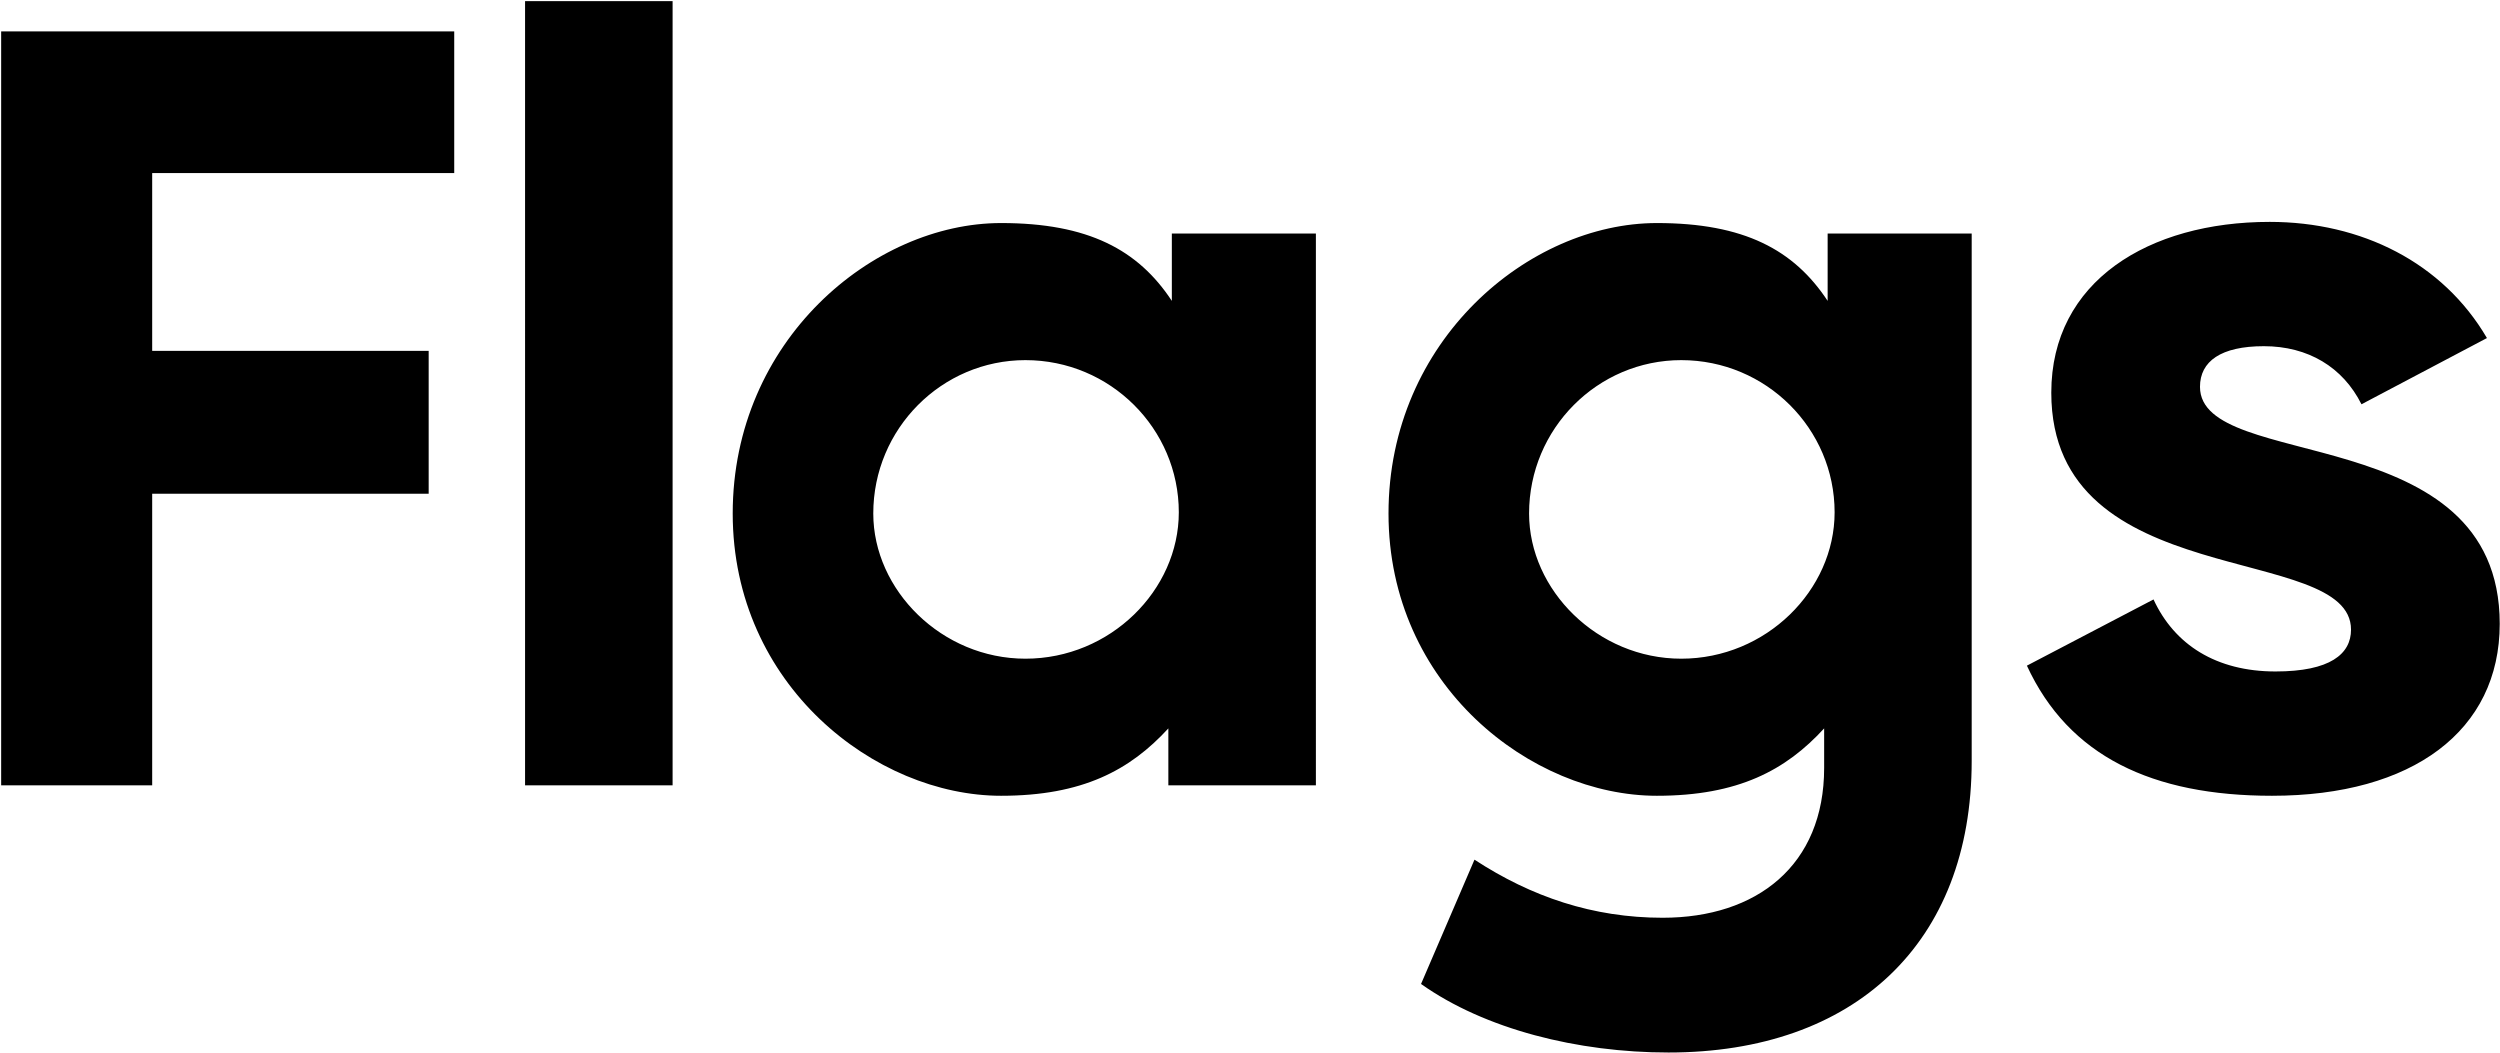
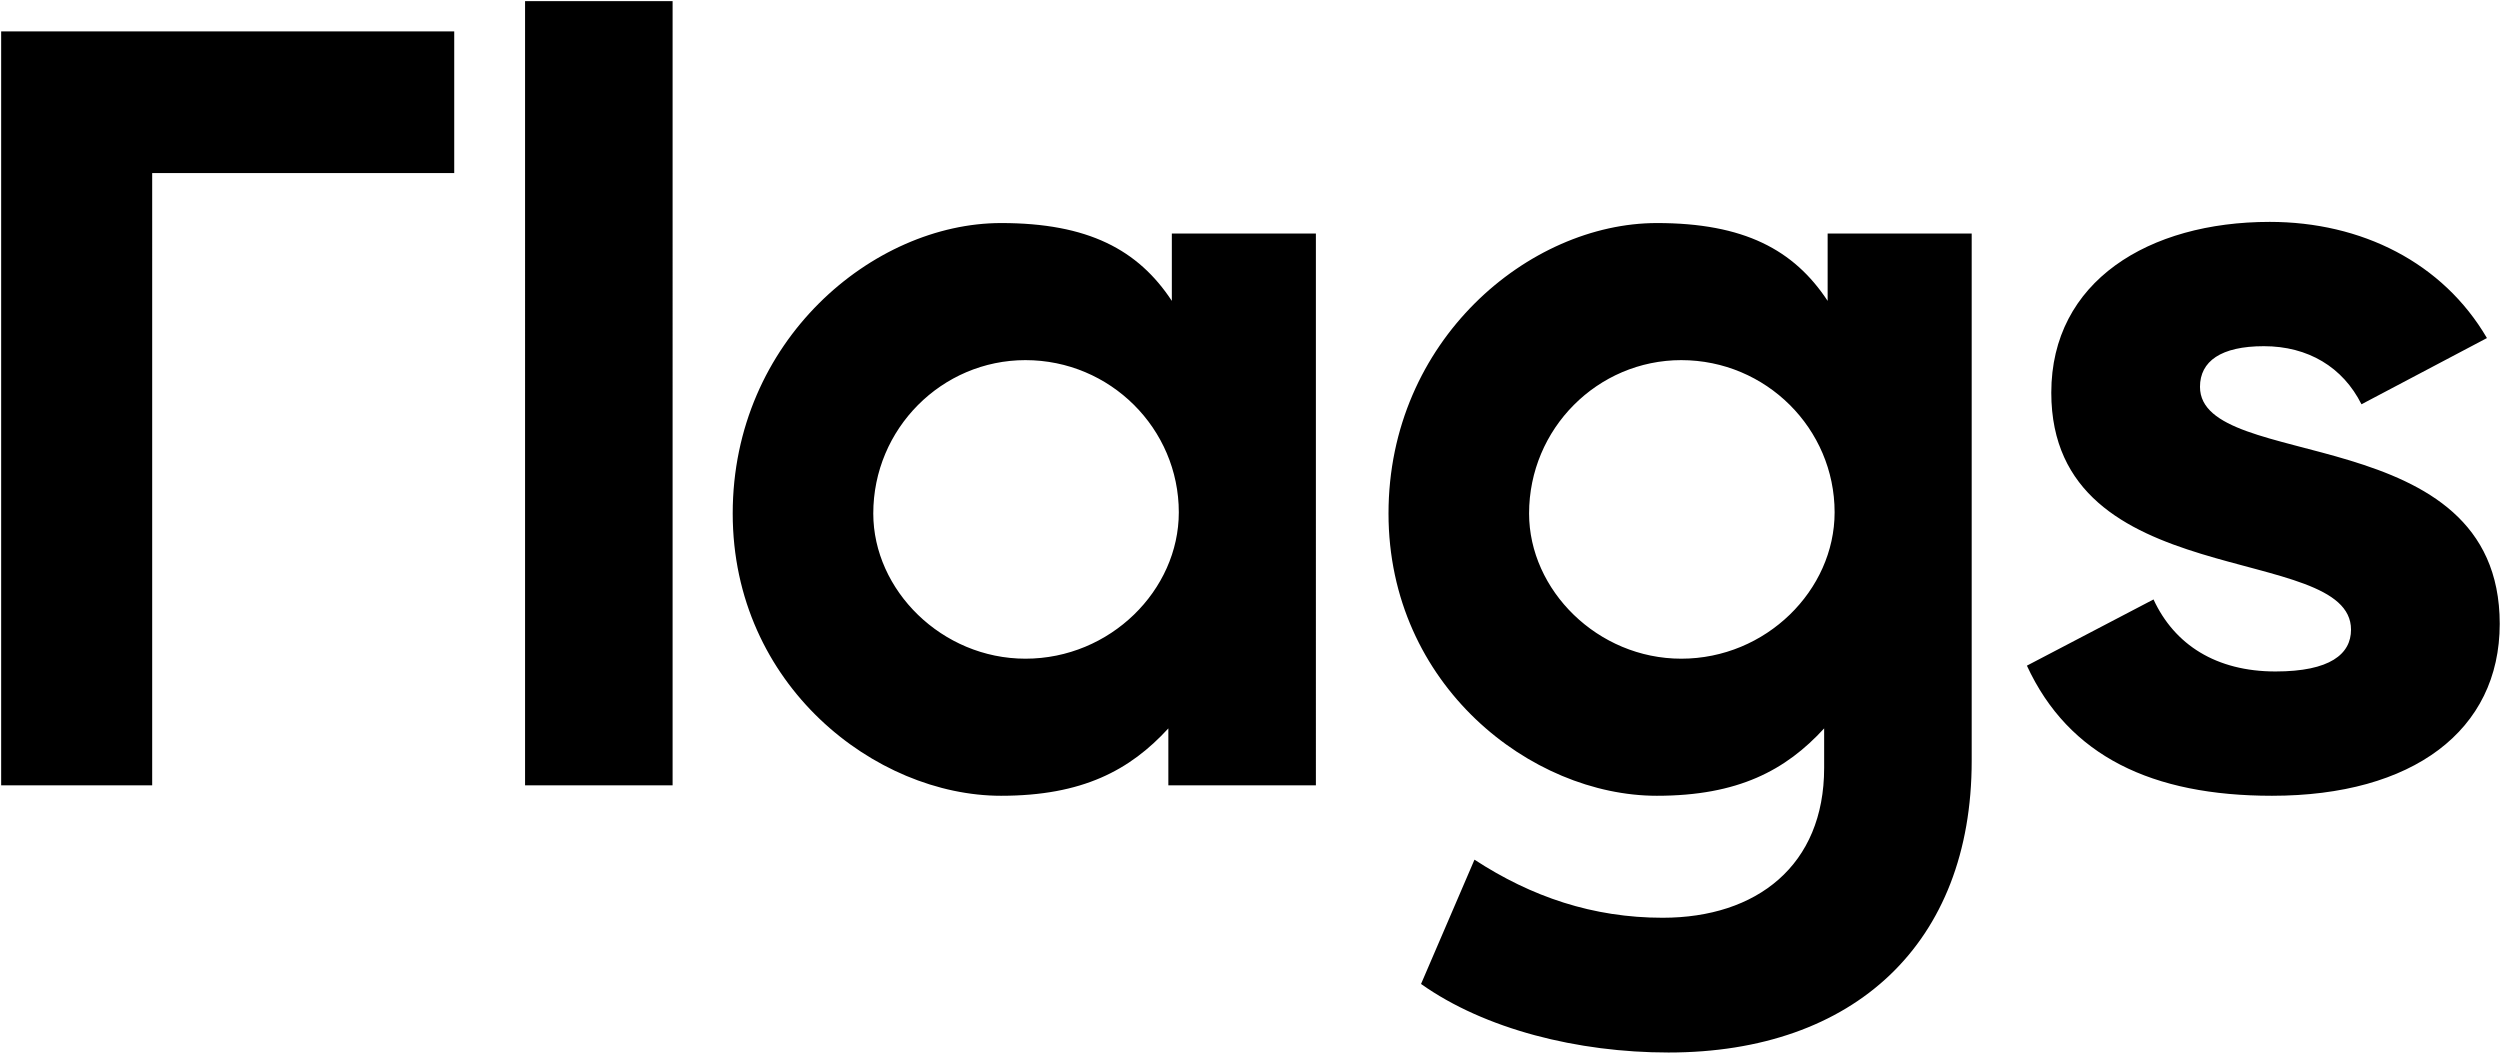
<svg xmlns="http://www.w3.org/2000/svg" width="1076" height="453" fill="none">
-   <path fill="#000" d="M713.117 96c37.5 0 59 11.5 73.5 33.5v-29h62v227c0 78.5-50.5 125.5-130.5 125.5-39 0-79-10-106.5-29.5l23-53.5c24.5 16 51 25 81 25 40.5 0 69.5-22.5 69.5-64.5v-17c-16.5 18-37 29-72 29-54 0-115.5-47.5-115.5-121.5 0-74.5 60.5-125 115.5-125Zm-282.258 0c37.5 0 59 11.5 73.5 33.5v-29h62V338h-63.5v-24.5c-16.5 18-37 29-72 29-54 0-115.5-47.5-115.5-121.5 0-74.5 60.5-125 115.5-125Zm546.016-.5c39.505 0 74.505 17.5 93.505 50l-54 28.5c-8.01-16-23.005-25-42.005-25-18.5 0-27.5 6.5-27.5 17.5 0 37 129.005 13.5 129.005 102 0 46-37.51 74-98.005 74-51.5 0-87.5-17-105.5-56l54.5-28.5c9 19.5 27 31 52.5 31 23.505 0 32.505-7.5 32.505-18 0-38-129.005-15-129.005-102 0-48 42-73.5 94-73.5ZM195.5 74.5h-130V151h119v61.5h-119V338H.5V13.5h195v61ZM289.488 338h-63.5V.5h63.5V338Zm151.871-183c-36 0-65.5 29.5-65.5 66 0 33 29.5 62.5 65.5 62.5 36.5 0 66-29.5 66-63 0-36-29.5-65.5-66-65.5Zm282.258 0c-36 0-65.5 29.5-65.5 66 0 33 29.5 62.5 65.5 62.5 36.5 0 66-29.5 66-63 0-36-29.5-65.5-66-65.5Z" />
+   <path fill="#000" d="M713.117 96c37.5 0 59 11.5 73.5 33.5v-29h62v227c0 78.5-50.5 125.5-130.5 125.5-39 0-79-10-106.5-29.5l23-53.5c24.5 16 51 25 81 25 40.5 0 69.5-22.5 69.5-64.5v-17c-16.5 18-37 29-72 29-54 0-115.5-47.5-115.5-121.5 0-74.5 60.5-125 115.5-125Zm-282.258 0c37.5 0 59 11.5 73.5 33.5v-29h62V338h-63.5v-24.5c-16.5 18-37 29-72 29-54 0-115.5-47.5-115.5-121.5 0-74.5 60.5-125 115.5-125Zm546.016-.5c39.505 0 74.505 17.5 93.505 50l-54 28.5c-8.01-16-23.005-25-42.005-25-18.5 0-27.5 6.5-27.5 17.5 0 37 129.005 13.5 129.005 102 0 46-37.51 74-98.005 74-51.5 0-87.5-17-105.5-56l54.5-28.5c9 19.5 27 31 52.5 31 23.505 0 32.505-7.5 32.505-18 0-38-129.005-15-129.005-102 0-48 42-73.5 94-73.5ZM195.5 74.5h-130V151h119h-119V338H.5V13.5h195v61ZM289.488 338h-63.5V.5h63.5V338Zm151.871-183c-36 0-65.5 29.5-65.5 66 0 33 29.5 62.5 65.5 62.5 36.5 0 66-29.5 66-63 0-36-29.5-65.5-66-65.5Zm282.258 0c-36 0-65.5 29.5-65.5 66 0 33 29.5 62.5 65.5 62.5 36.5 0 66-29.5 66-63 0-36-29.5-65.5-66-65.5Z" />
</svg>